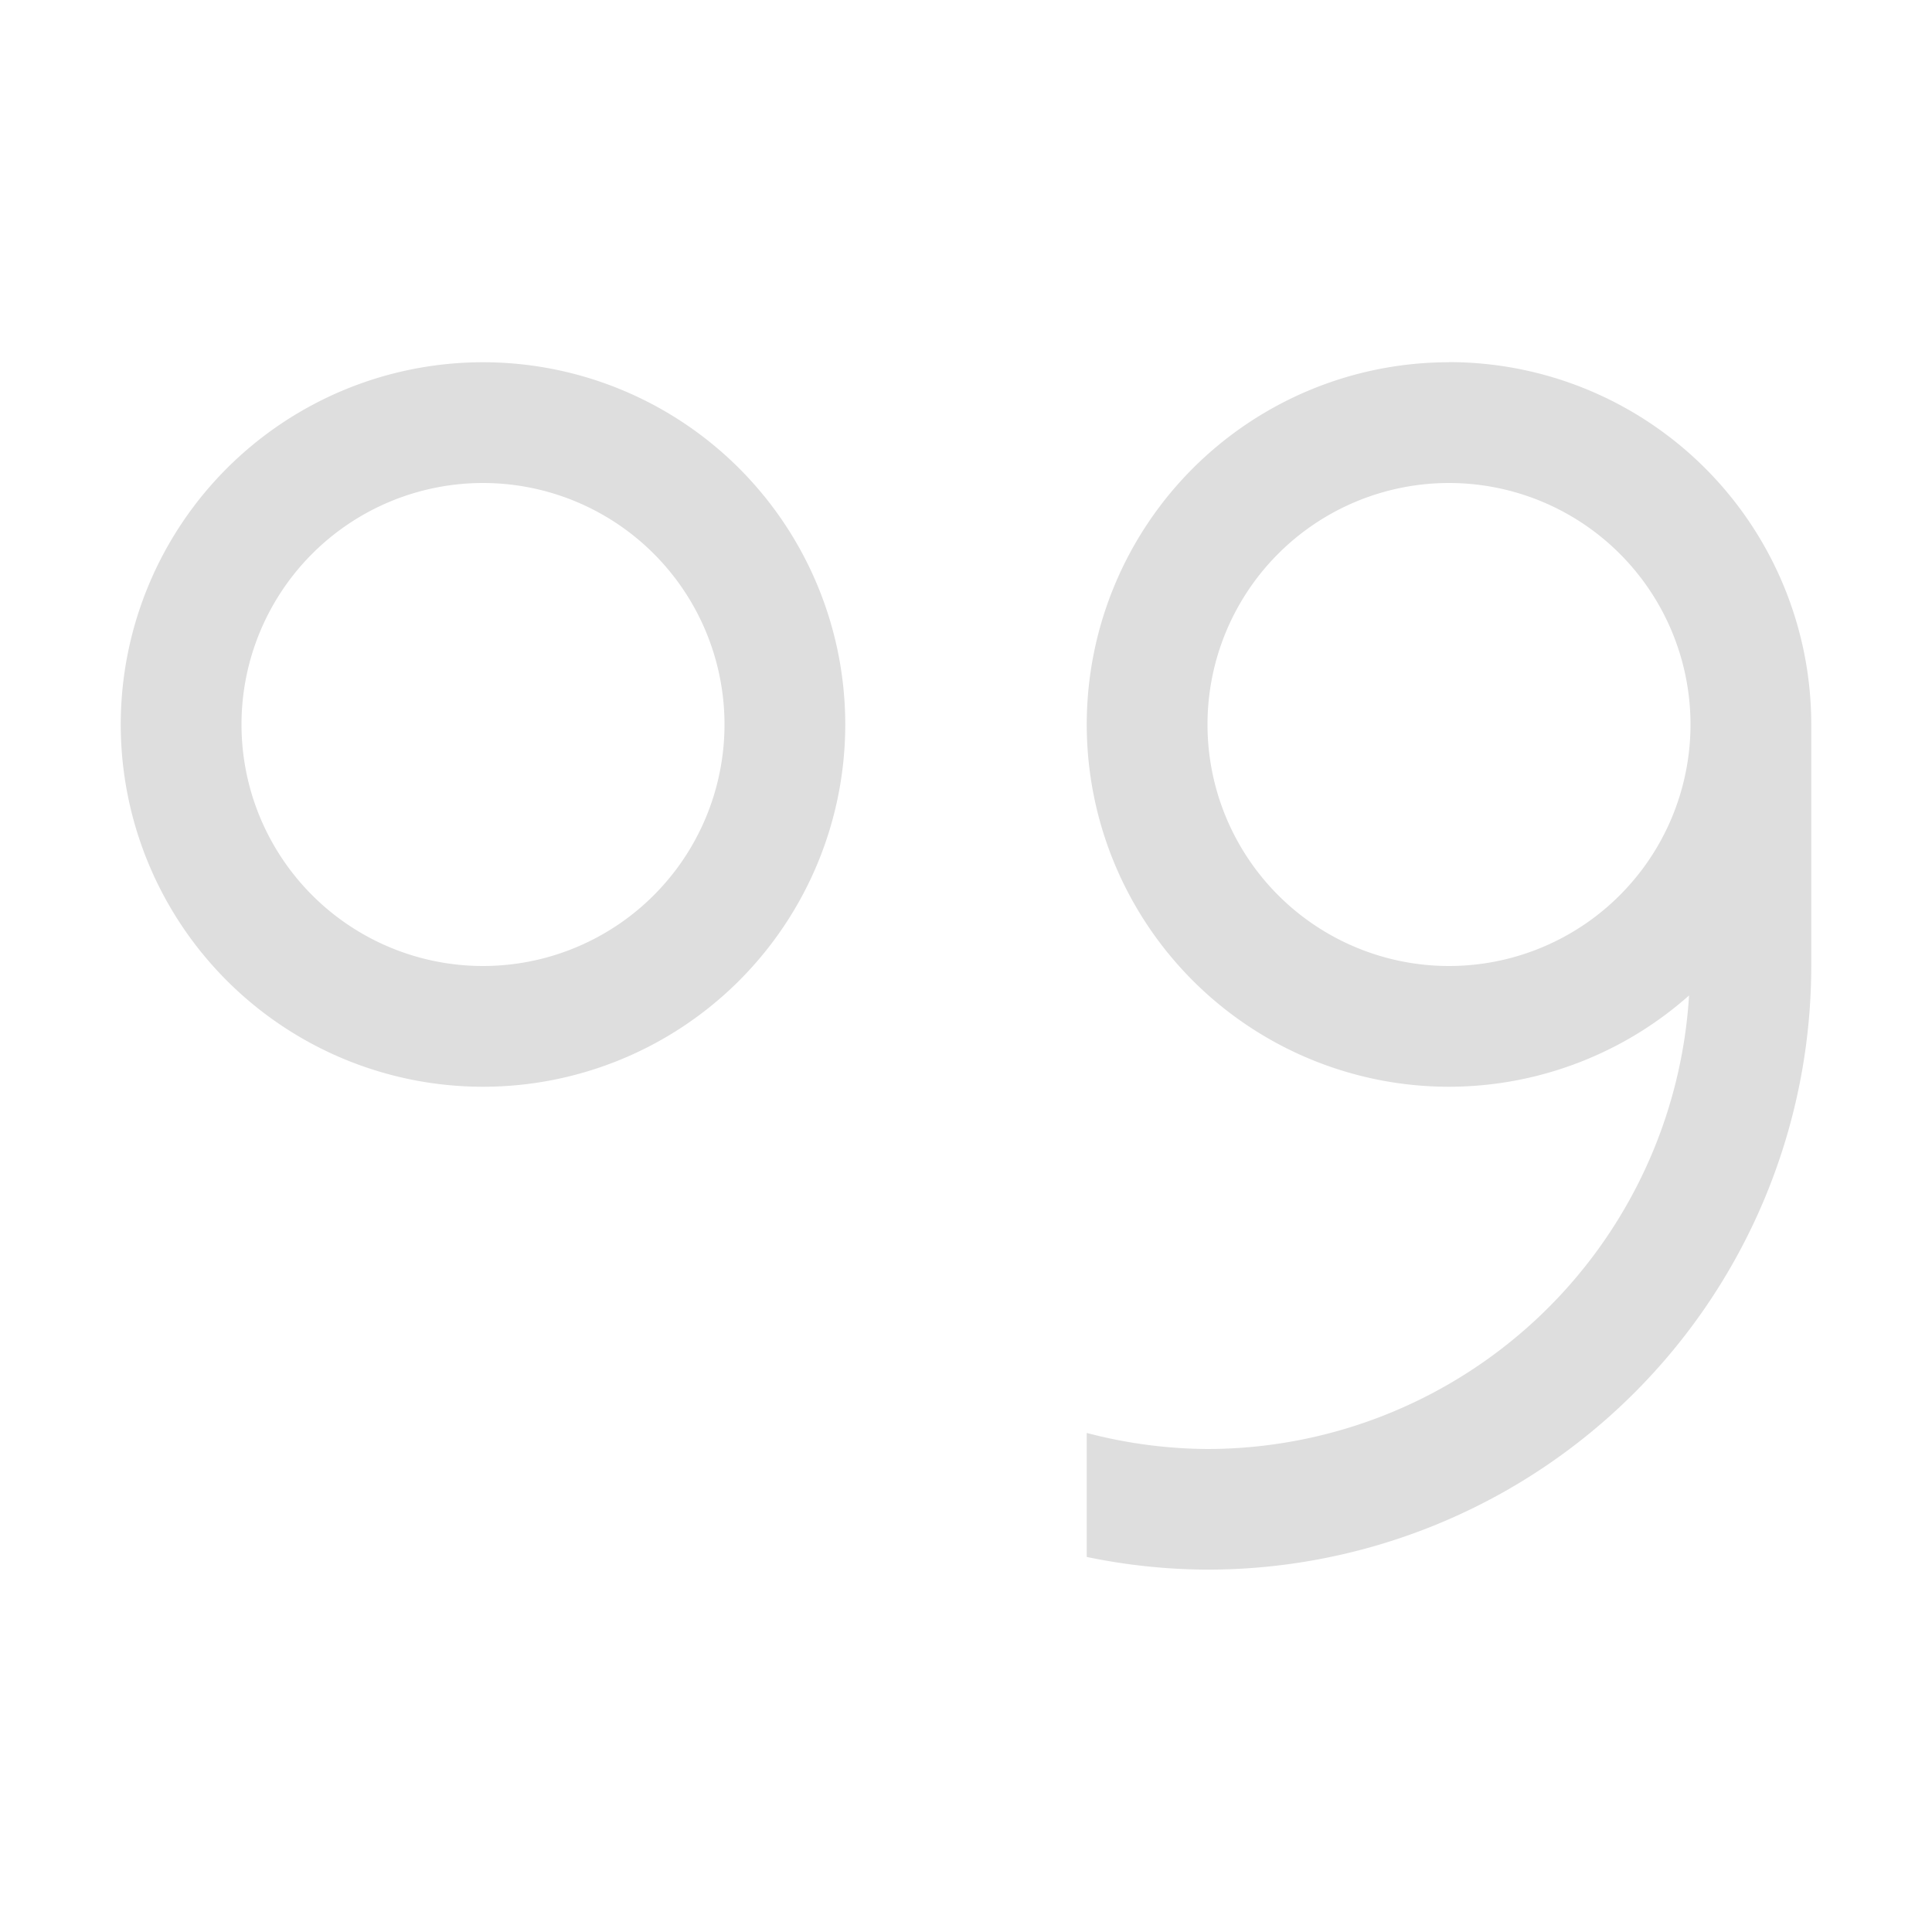
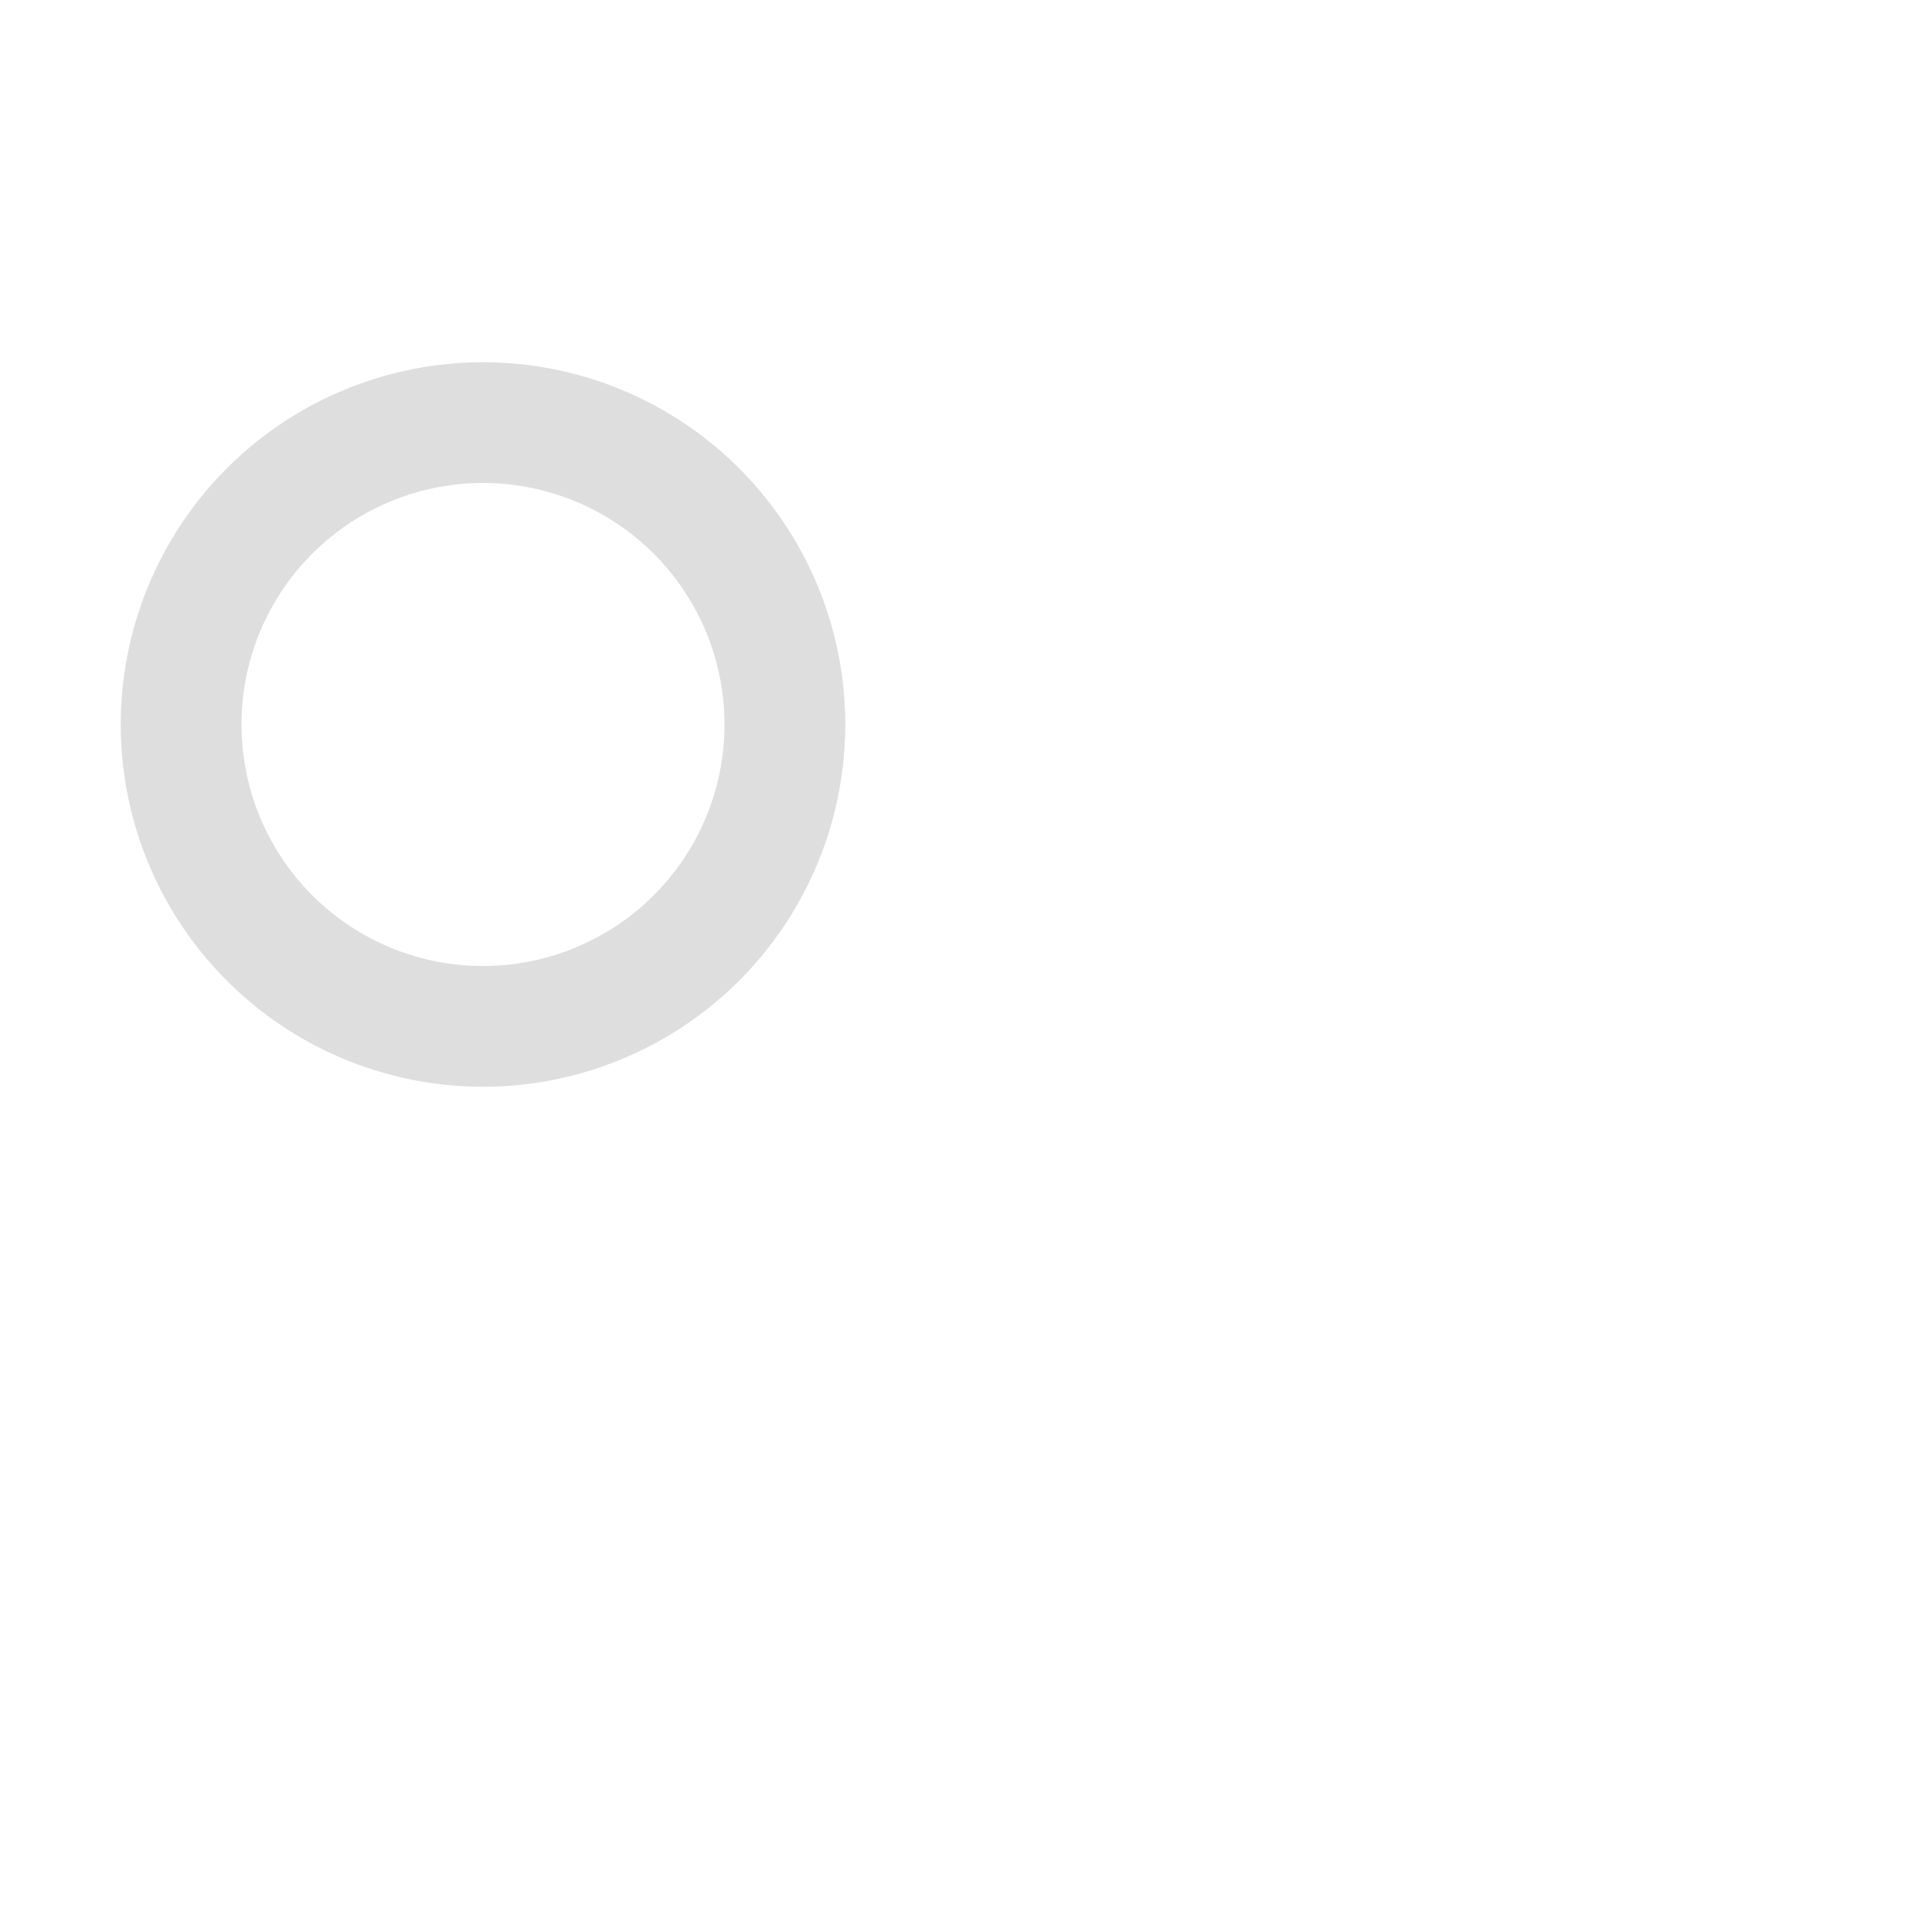
<svg xmlns="http://www.w3.org/2000/svg" width="16" height="16" version="1.1">
  <path d="m4 3a3 3 0 0 0-3 3 3 3 0 0 0 3 3 3 3 0 0 0 3-3 3 3 0 0 0-3-3zm0 1a2 2 0 0 1 2 2 2 2 0 0 1-2 2 2 2 0 0 1-2-2 2 2 0 0 1 2-2z" fill="#dedede" />
-   <path d="m12 3a3 3 0 0 0-3 3 3 3 0 0 0 3 3 3 3 0 0 0 1.988-0.756 4 4 0 0 1-3.988 3.756 4 4 0 0 1-1-0.133v1.027a5 5 0 0 0 1 0.105 5 5 0 0 0 5-5v-2a3 3 0 0 0-3-3zm0 1a2 2 0 0 1 2 2 2 2 0 0 1-2 2 2 2 0 0 1-2-2 2 2 0 0 1 2-2z" fill="#dedede" />
</svg>